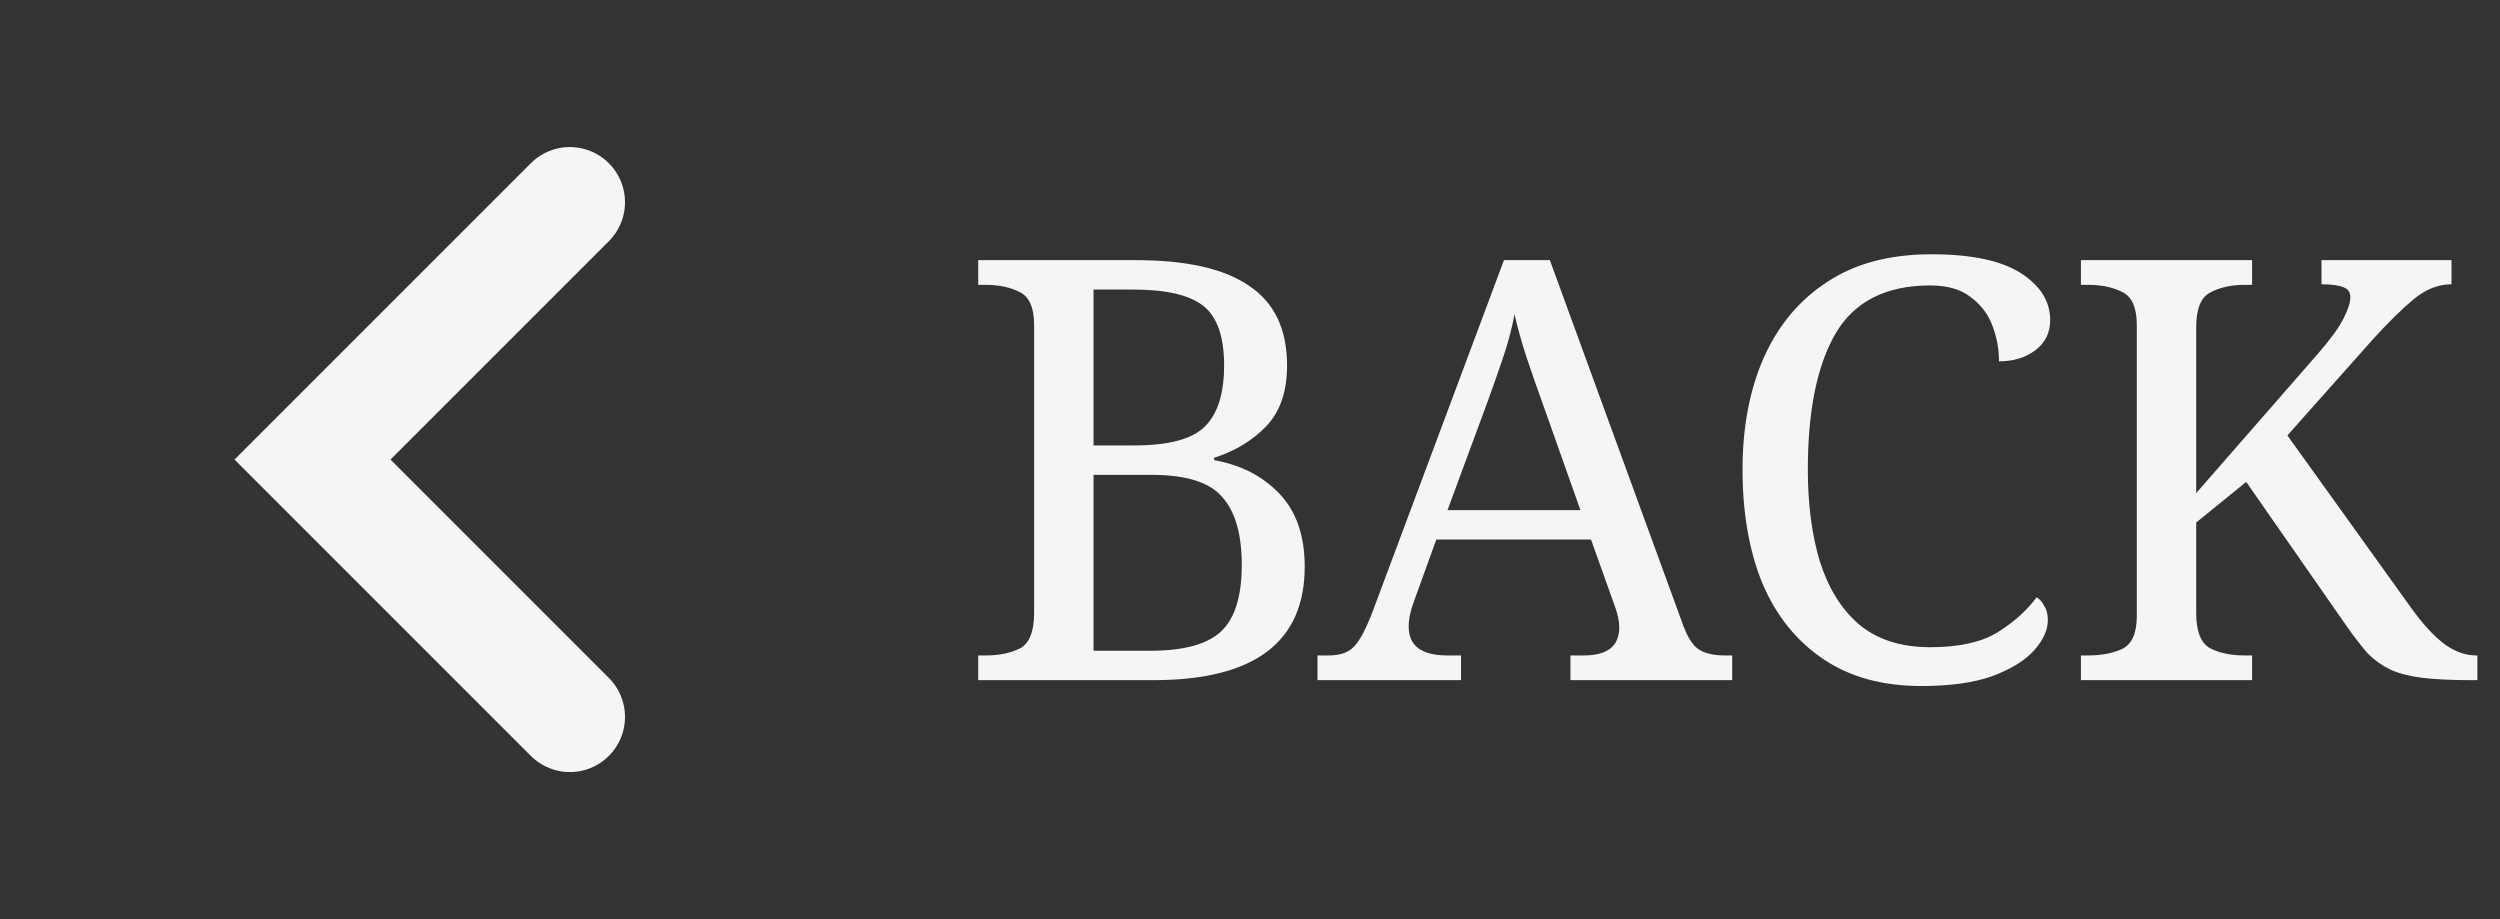
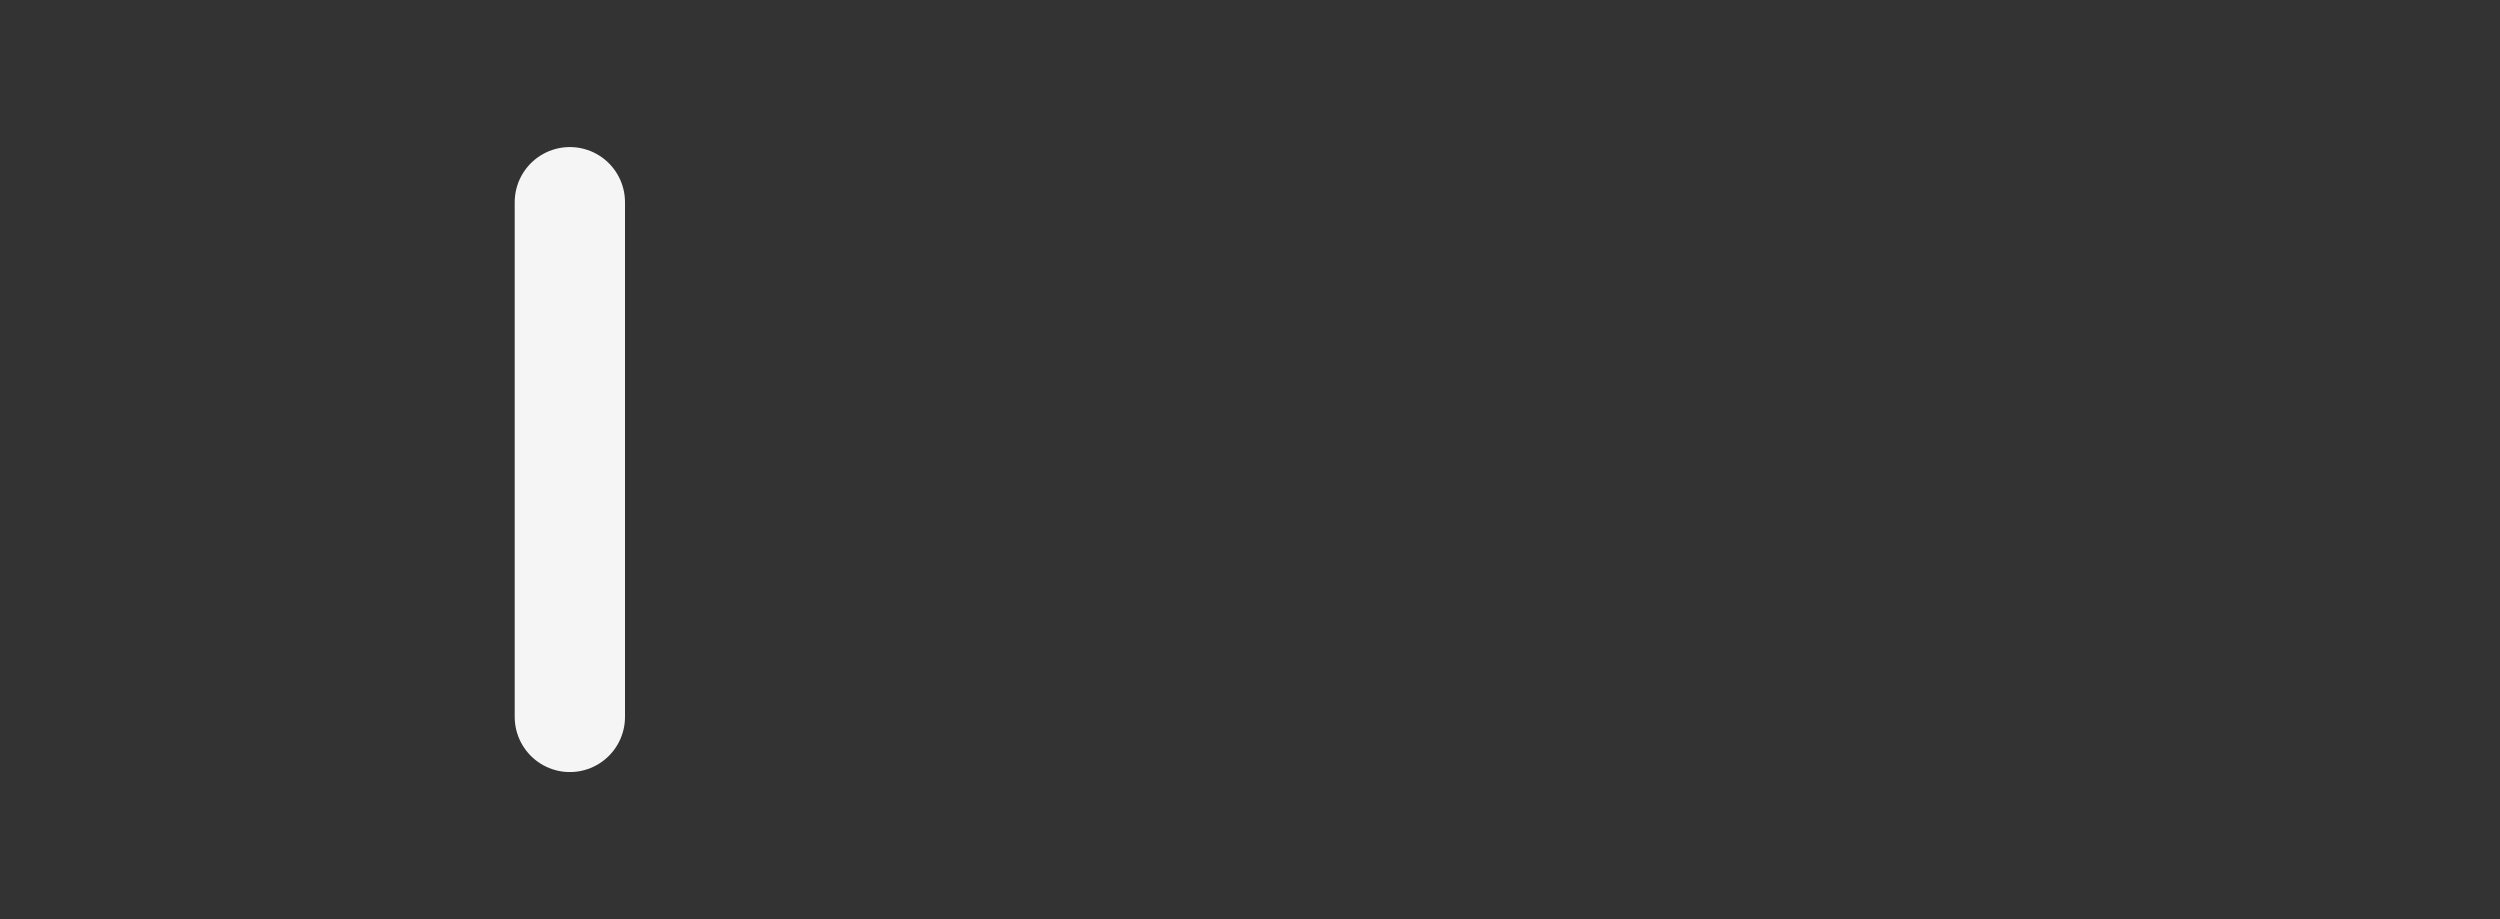
<svg xmlns="http://www.w3.org/2000/svg" width="68" height="25" viewBox="0 0 68 25" fill="none">
  <rect x="0" y="0" width="68" height="25" fill="#333333" stroke="none" />
-   <path d="M15.5 19.5L8.5 12.5L15.5 5.5" stroke="#F5F5F5" stroke-width="3" stroke-linecap="round" />
-   <path d="M26.608 18.5V17.828H26.816C27.179 17.828 27.488 17.764 27.744 17.636C28 17.497 28.128 17.177 28.128 16.676V8.836C28.128 8.367 27.995 8.068 27.728 7.94C27.472 7.812 27.168 7.748 26.816 7.748H26.608V7.076H30.896C32.283 7.076 33.312 7.311 33.984 7.78C34.667 8.239 35.008 8.959 35.008 9.94C35.008 10.655 34.816 11.209 34.432 11.604C34.059 11.988 33.589 12.271 33.024 12.452V12.516C33.749 12.644 34.341 12.948 34.8 13.428C35.259 13.908 35.488 14.569 35.488 15.412C35.488 17.471 34.117 18.5 31.376 18.5H26.608ZM29.744 12.116H30.848C31.787 12.116 32.427 11.945 32.768 11.604C33.12 11.263 33.296 10.708 33.296 9.94C33.296 9.161 33.109 8.623 32.736 8.324C32.363 8.025 31.723 7.876 30.816 7.876H29.744V12.116ZM29.744 17.7H31.296C32.203 17.7 32.843 17.524 33.216 17.172C33.589 16.82 33.776 16.217 33.776 15.364C33.776 14.532 33.6 13.919 33.248 13.524C32.907 13.119 32.267 12.916 31.328 12.916H29.744V17.7ZM35.836 18.5V17.828H36.14C36.45 17.828 36.679 17.748 36.828 17.588C36.988 17.428 37.164 17.092 37.356 16.58L40.908 7.076H42.156L45.772 16.98C45.89 17.311 46.028 17.535 46.188 17.652C46.359 17.769 46.599 17.828 46.908 17.828H47.116V18.5H42.716V17.828H43.084C43.724 17.828 44.044 17.572 44.044 17.06C44.044 16.975 44.034 16.884 44.012 16.788C43.991 16.692 43.959 16.585 43.916 16.468L43.276 14.676H39.068L38.46 16.356C38.364 16.612 38.316 16.841 38.316 17.044C38.316 17.567 38.668 17.828 39.372 17.828H39.74V18.5H35.836ZM39.372 13.876H42.988L41.996 11.076C41.826 10.607 41.671 10.164 41.532 9.748C41.394 9.332 41.282 8.932 41.196 8.548C41.122 8.932 41.026 9.3 40.908 9.652C40.791 10.004 40.642 10.431 40.46 10.932L39.372 13.876ZM52.261 18.66C51.205 18.66 50.314 18.415 49.589 17.924C48.864 17.433 48.314 16.751 47.941 15.876C47.578 14.991 47.397 13.956 47.397 12.772C47.397 11.62 47.589 10.607 47.973 9.732C48.368 8.847 48.944 8.159 49.701 7.668C50.458 7.167 51.402 6.916 52.533 6.916C53.621 6.916 54.432 7.087 54.965 7.428C55.498 7.769 55.765 8.196 55.765 8.708C55.765 9.049 55.632 9.321 55.365 9.524C55.098 9.727 54.768 9.828 54.373 9.828C54.373 9.497 54.314 9.177 54.197 8.868C54.08 8.548 53.882 8.287 53.605 8.084C53.338 7.871 52.97 7.764 52.501 7.764C51.296 7.764 50.437 8.201 49.925 9.076C49.424 9.94 49.173 11.172 49.173 12.772C49.173 13.732 49.285 14.575 49.509 15.3C49.744 16.025 50.101 16.591 50.581 16.996C51.072 17.401 51.712 17.604 52.501 17.604C53.28 17.604 53.888 17.471 54.325 17.204C54.773 16.927 55.13 16.607 55.397 16.244C55.482 16.297 55.552 16.377 55.605 16.484C55.669 16.58 55.701 16.708 55.701 16.868C55.701 17.135 55.578 17.407 55.333 17.684C55.088 17.961 54.709 18.196 54.197 18.388C53.696 18.569 53.05 18.66 52.261 18.66ZM56.601 18.5V17.828H56.809C57.161 17.828 57.465 17.769 57.721 17.652C57.988 17.524 58.121 17.225 58.121 16.756V8.836C58.121 8.367 57.988 8.068 57.721 7.94C57.465 7.812 57.161 7.748 56.809 7.748H56.601V7.076H61.257V7.748H61.049C60.687 7.748 60.377 7.817 60.121 7.956C59.865 8.084 59.737 8.399 59.737 8.9V13.412L63.049 9.62C63.391 9.225 63.62 8.911 63.737 8.676C63.865 8.431 63.929 8.233 63.929 8.084C63.929 7.945 63.865 7.855 63.737 7.812C63.609 7.759 63.412 7.732 63.145 7.732V7.076H66.681V7.732C66.319 7.732 65.972 7.871 65.641 8.148C65.321 8.415 64.953 8.777 64.537 9.236L62.217 11.844L65.593 16.548C65.892 16.964 66.185 17.284 66.473 17.508C66.761 17.721 67.055 17.828 67.353 17.828H67.385V18.5H67.209C66.676 18.5 66.233 18.479 65.881 18.436C65.54 18.393 65.252 18.319 65.017 18.212C64.793 18.105 64.591 17.961 64.409 17.78C64.239 17.588 64.052 17.348 63.849 17.06L61.097 13.108L59.737 14.212V16.676C59.737 17.177 59.865 17.497 60.121 17.636C60.377 17.764 60.687 17.828 61.049 17.828H61.257V18.5H56.601Z" fill="#F5F5F5" />
+   <path d="M15.5 19.5L15.5 5.5" stroke="#F5F5F5" stroke-width="3" stroke-linecap="round" />
</svg>